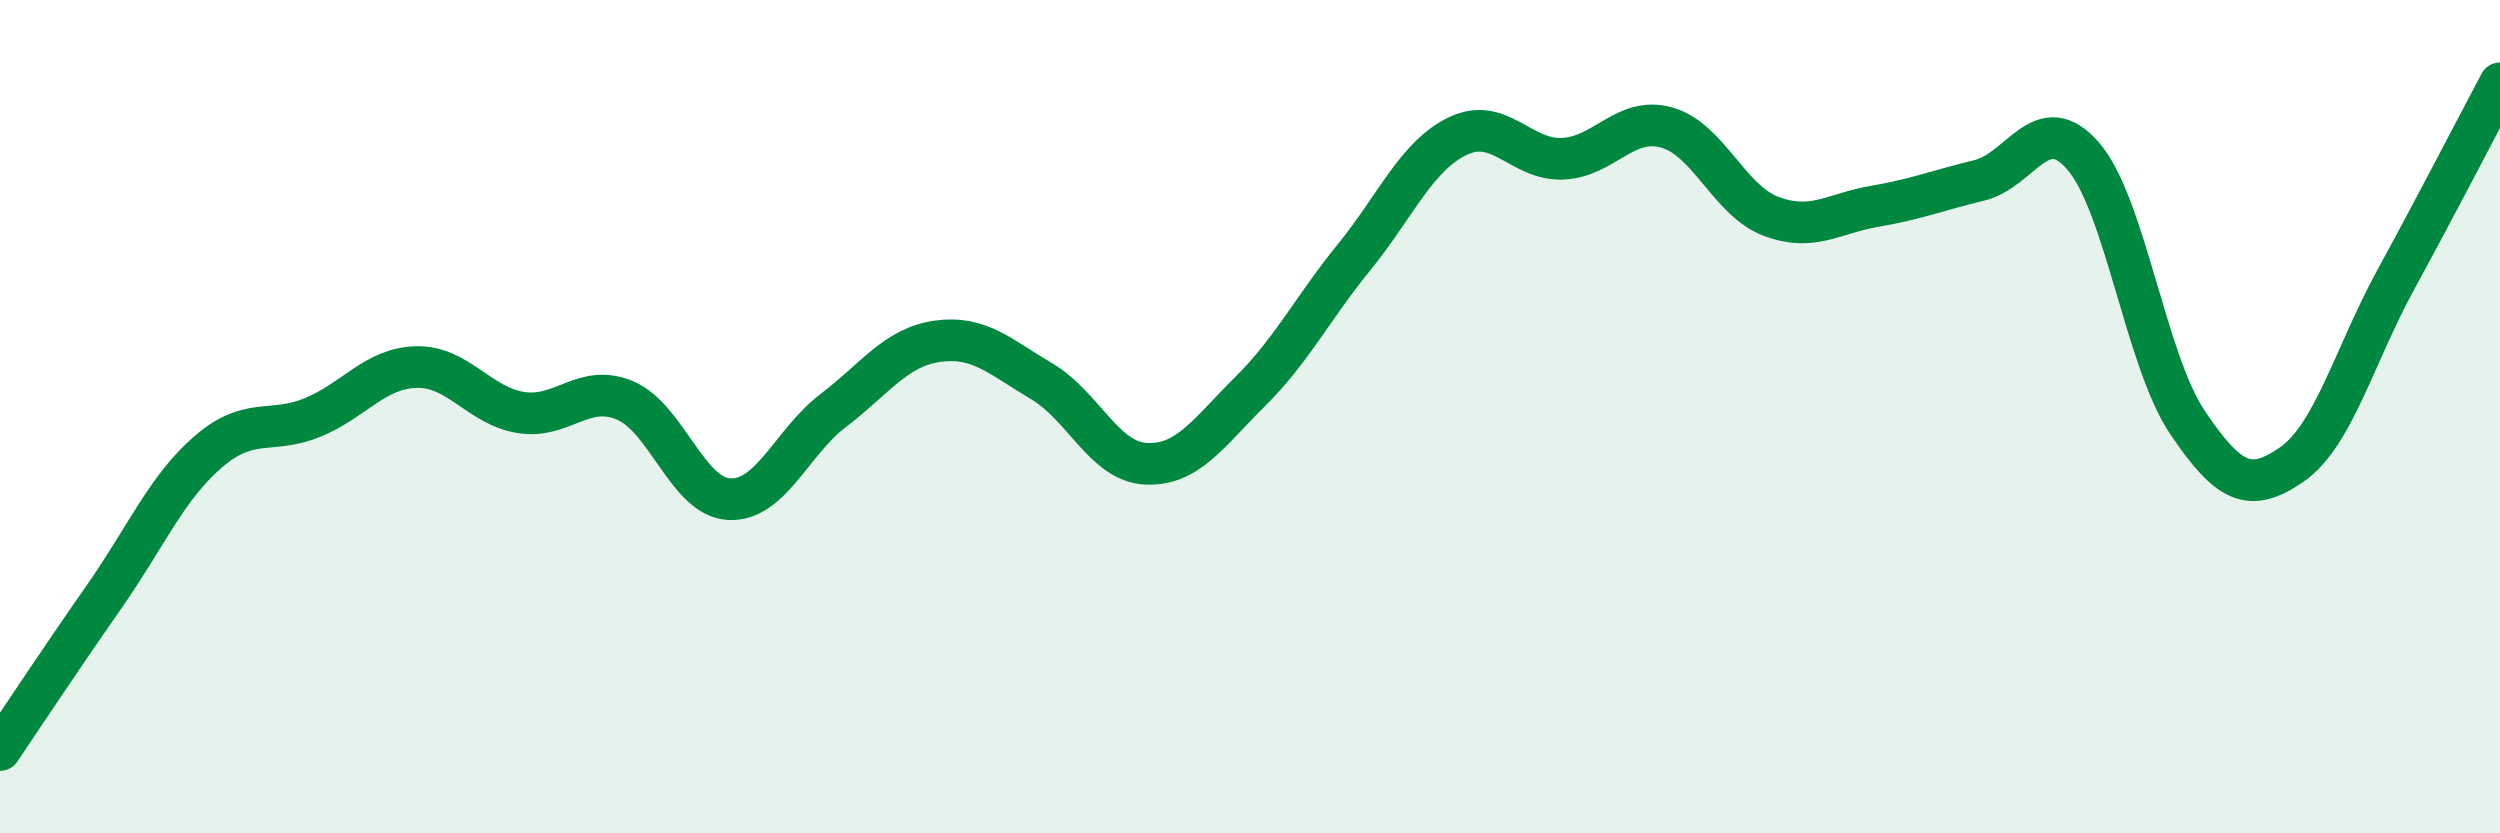
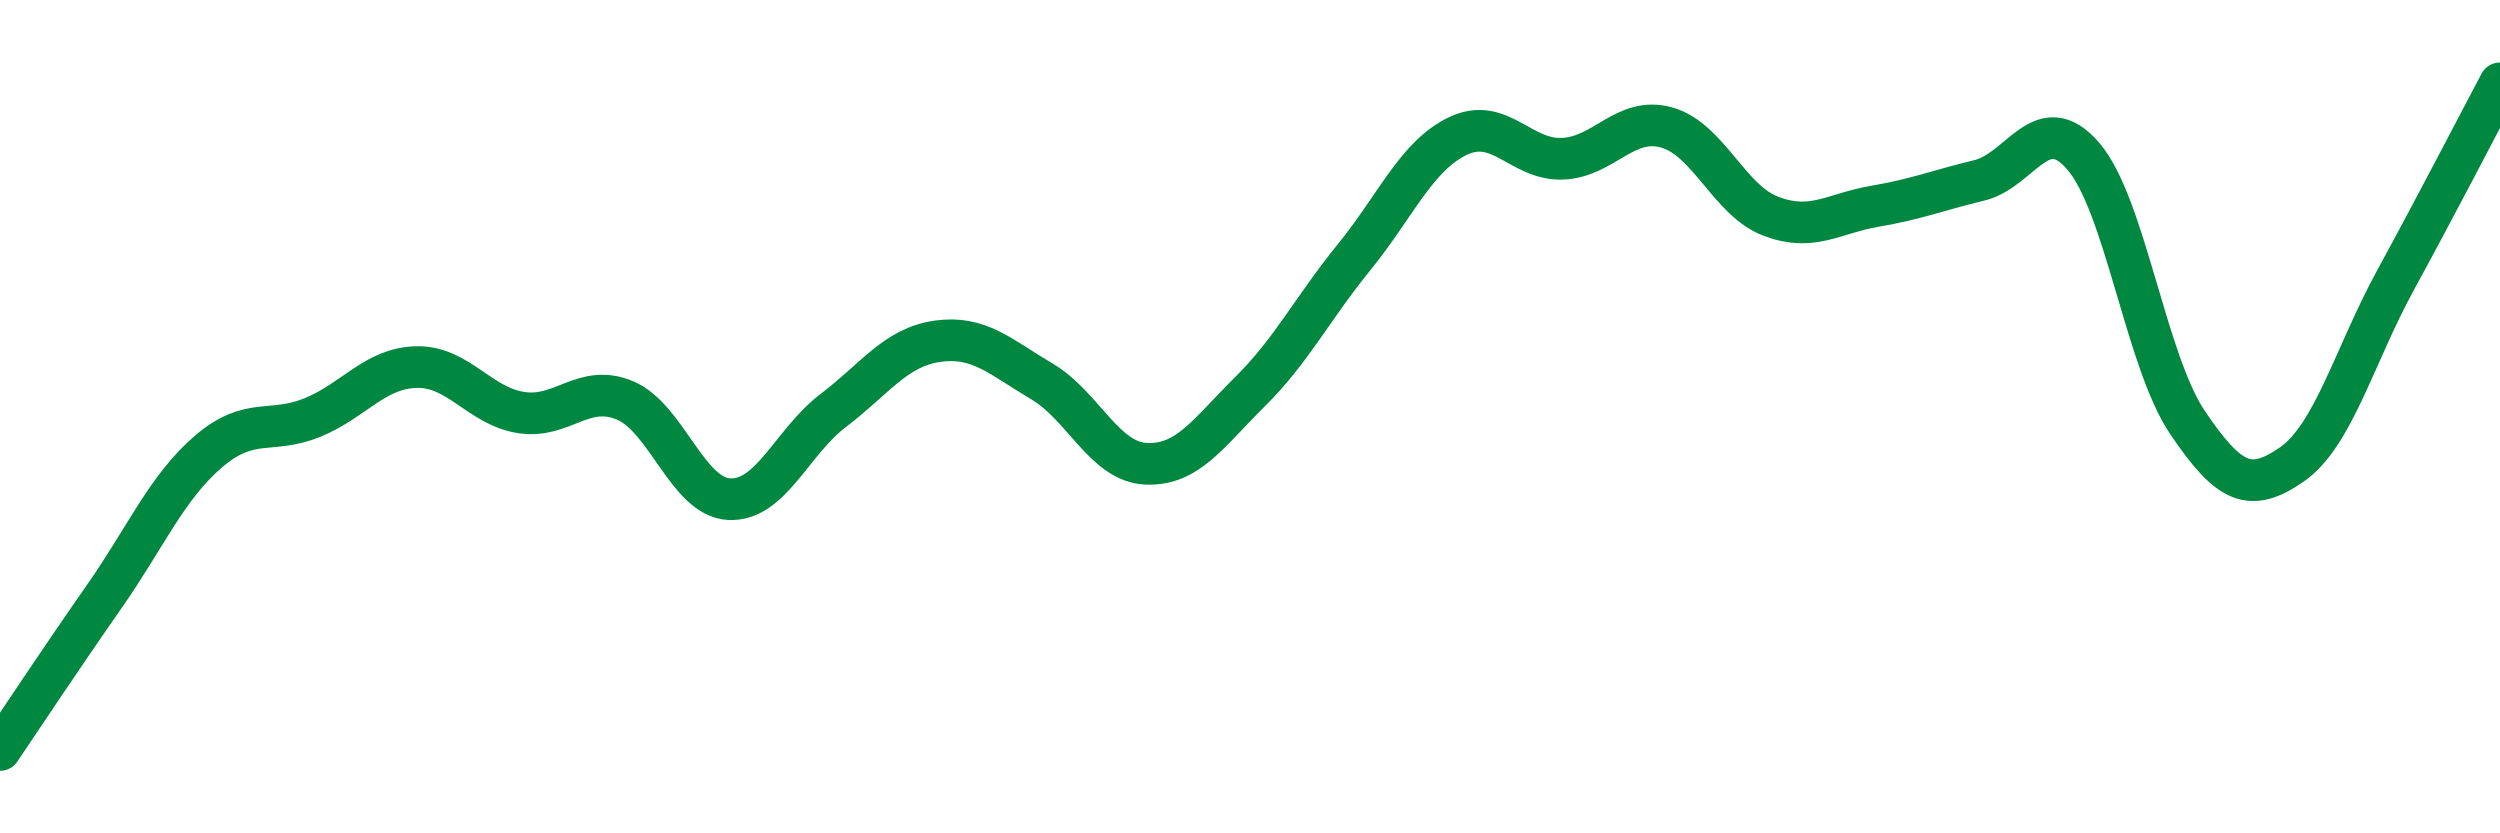
<svg xmlns="http://www.w3.org/2000/svg" width="60" height="20" viewBox="0 0 60 20">
-   <path d="M 0,18 C 0.5,17.26 1.5,15.75 2.5,14.32 C 3.5,12.89 4,11.7 5,10.84 C 6,9.98 6.5,10.43 7.5,10.02 C 8.5,9.61 9,8.83 10,8.81 C 11,8.79 11.5,9.74 12.5,9.9 C 13.5,10.06 14,9.19 15,9.61 C 16,10.03 16.5,11.93 17.5,11.98 C 18.5,12.03 19,10.61 20,9.85 C 21,9.09 21.5,8.33 22.5,8.19 C 23.5,8.05 24,8.56 25,9.15 C 26,9.74 26.5,11.08 27.5,11.13 C 28.5,11.18 29,10.39 30,9.4 C 31,8.41 31.5,7.4 32.5,6.17 C 33.5,4.94 34,3.73 35,3.26 C 36,2.79 36.5,3.85 37.5,3.81 C 38.5,3.77 39,2.78 40,3.06 C 41,3.34 41.5,4.81 42.5,5.19 C 43.5,5.57 44,5.12 45,4.95 C 46,4.78 46.5,4.57 47.5,4.33 C 48.5,4.09 49,2.59 50,3.75 C 51,4.91 51.5,8.66 52.5,10.14 C 53.5,11.62 54,11.84 55,11.15 C 56,10.46 56.5,8.54 57.5,6.71 C 58.5,4.88 59.5,2.94 60,2L60 20L0 20Z" fill="#008740" opacity="0.1" stroke-linecap="round" stroke-linejoin="round" />
  <path d="M 0,18 C 0.5,17.26 1.5,15.75 2.5,14.32 C 3.5,12.89 4,11.7 5,10.84 C 6,9.98 6.5,10.43 7.5,10.02 C 8.5,9.61 9,8.83 10,8.81 C 11,8.79 11.5,9.74 12.5,9.9 C 13.5,10.06 14,9.19 15,9.61 C 16,10.03 16.5,11.93 17.5,11.98 C 18.5,12.03 19,10.61 20,9.85 C 21,9.09 21.5,8.33 22.5,8.19 C 23.5,8.05 24,8.56 25,9.15 C 26,9.74 26.5,11.08 27.5,11.13 C 28.5,11.18 29,10.39 30,9.4 C 31,8.41 31.5,7.4 32.5,6.17 C 33.5,4.94 34,3.73 35,3.26 C 36,2.79 36.5,3.85 37.5,3.81 C 38.5,3.77 39,2.78 40,3.06 C 41,3.34 41.5,4.81 42.5,5.19 C 43.5,5.57 44,5.12 45,4.95 C 46,4.78 46.5,4.57 47.5,4.33 C 48.5,4.09 49,2.59 50,3.75 C 51,4.91 51.5,8.66 52.5,10.14 C 53.5,11.62 54,11.84 55,11.15 C 56,10.46 56.5,8.54 57.5,6.71 C 58.5,4.88 59.5,2.94 60,2" stroke="#008740" stroke-width="1" fill="none" stroke-linecap="round" stroke-linejoin="round" />
</svg>